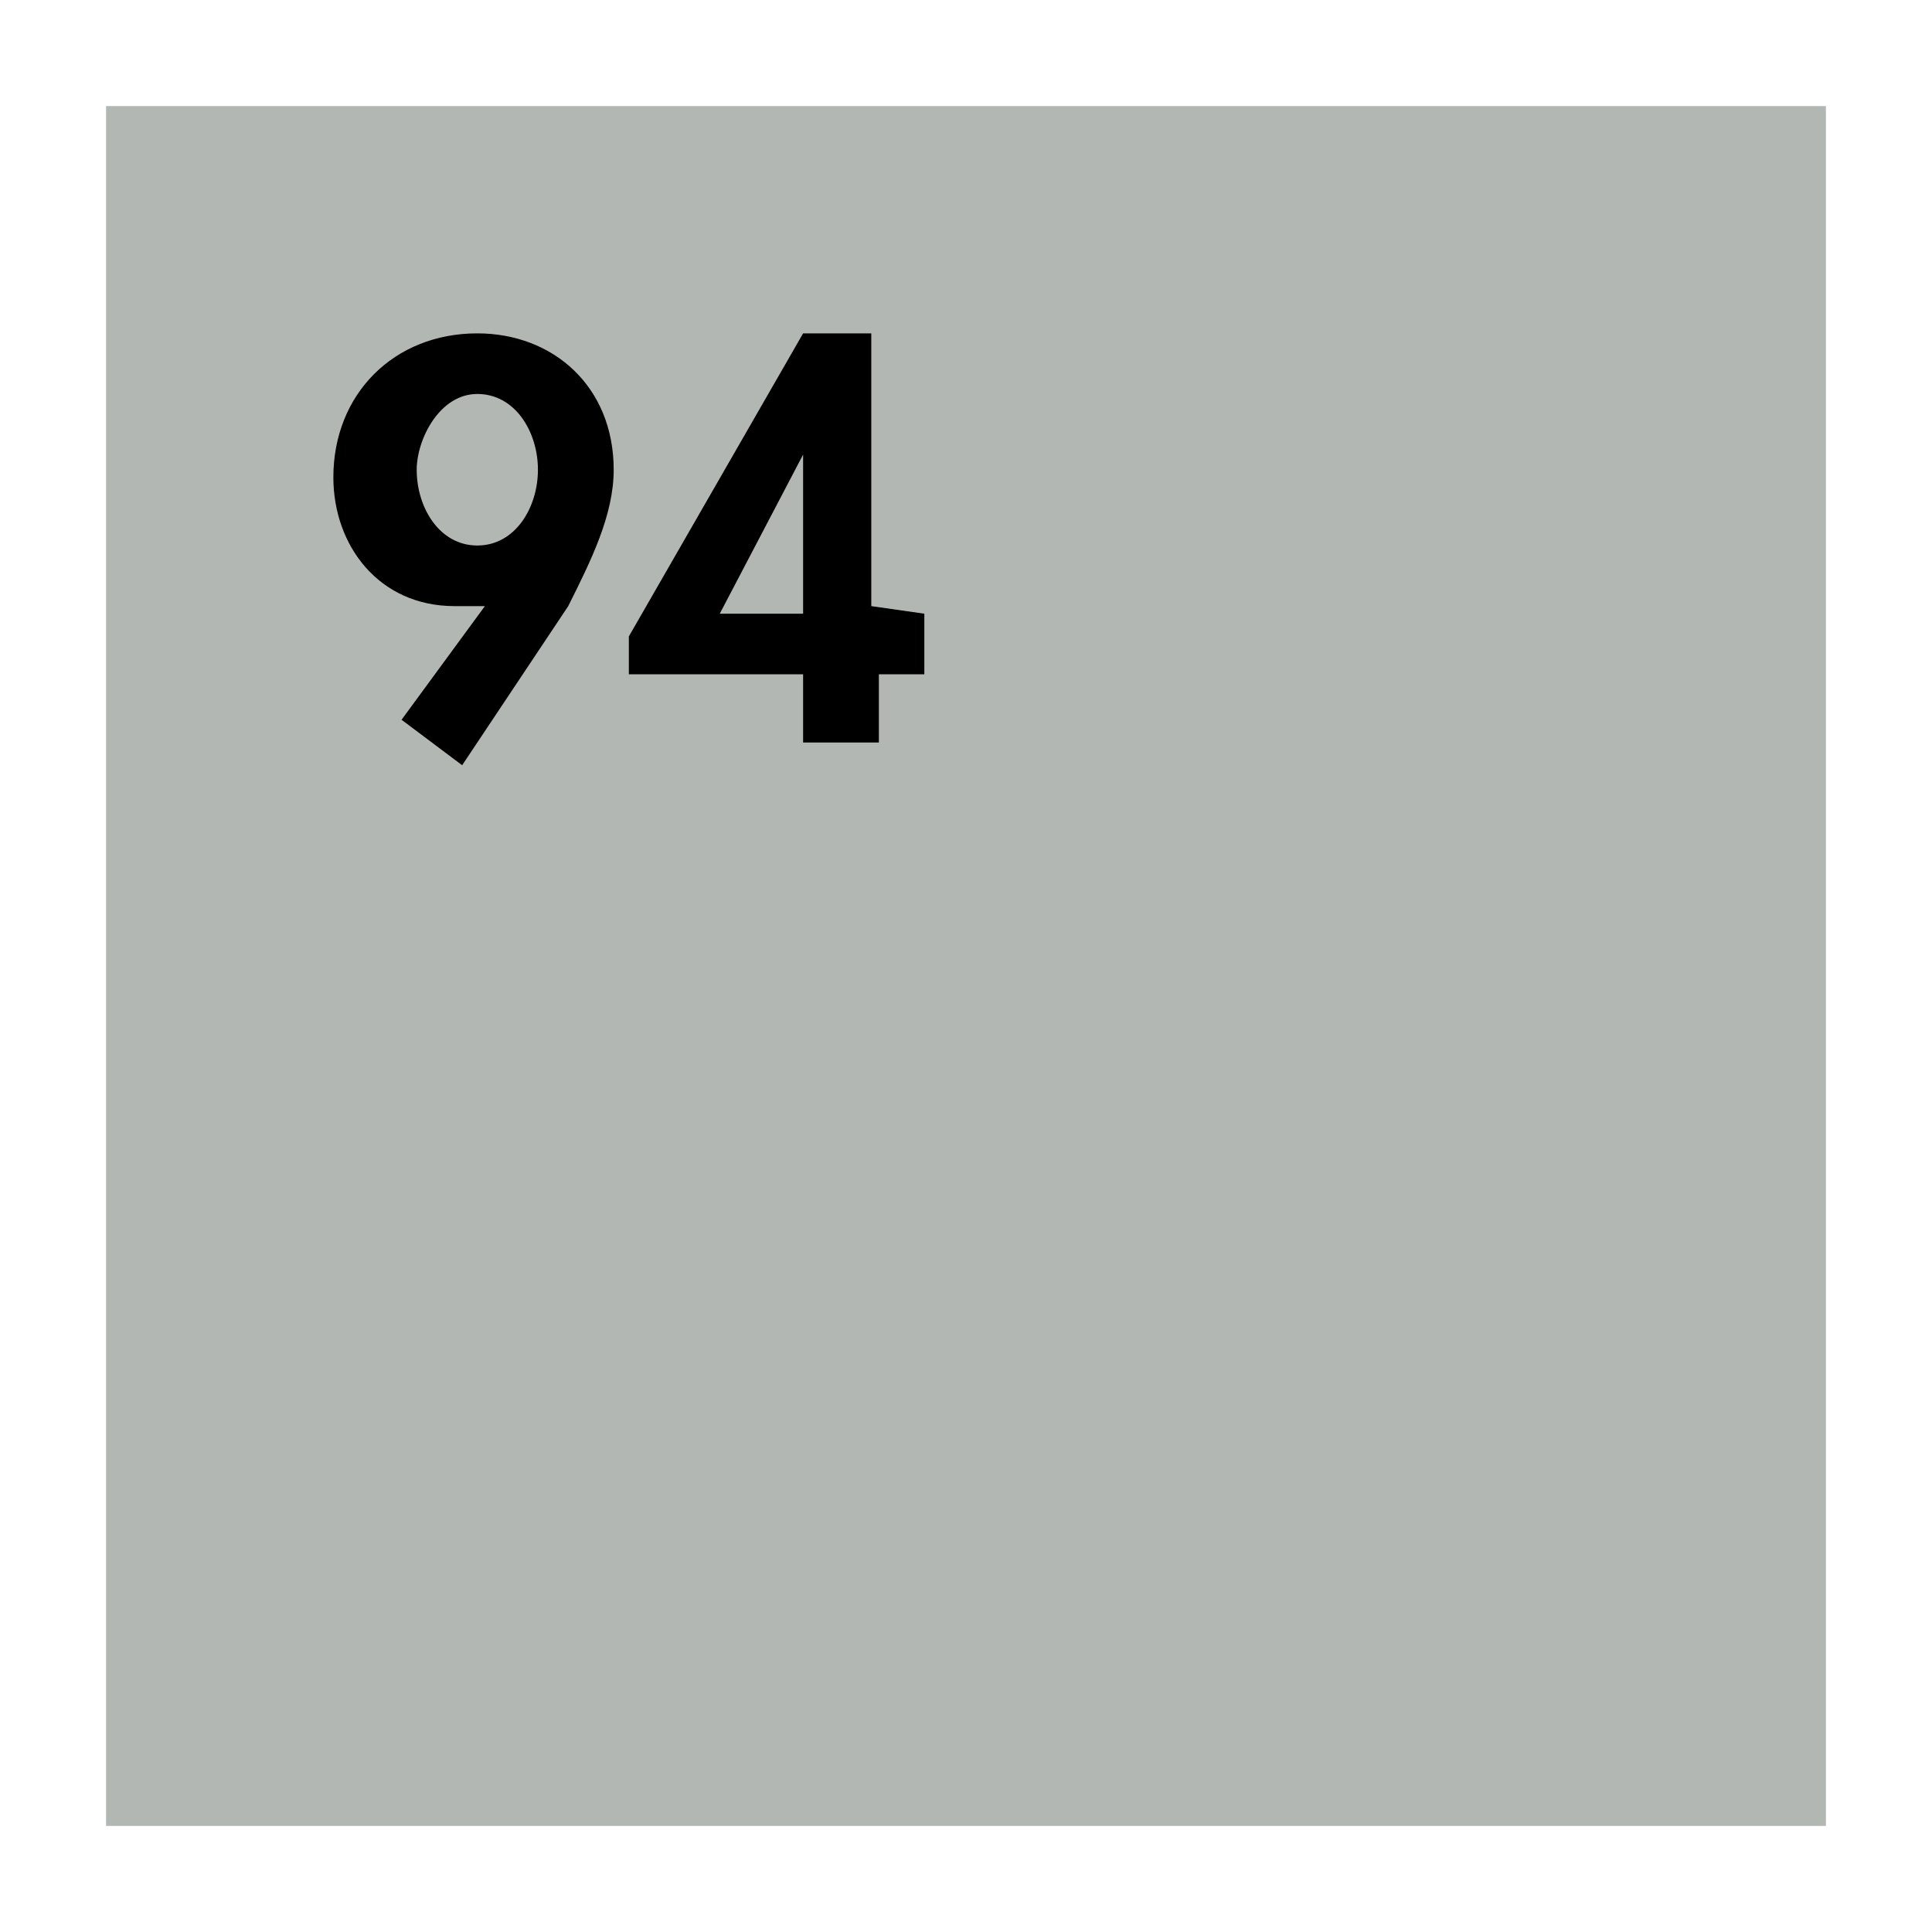
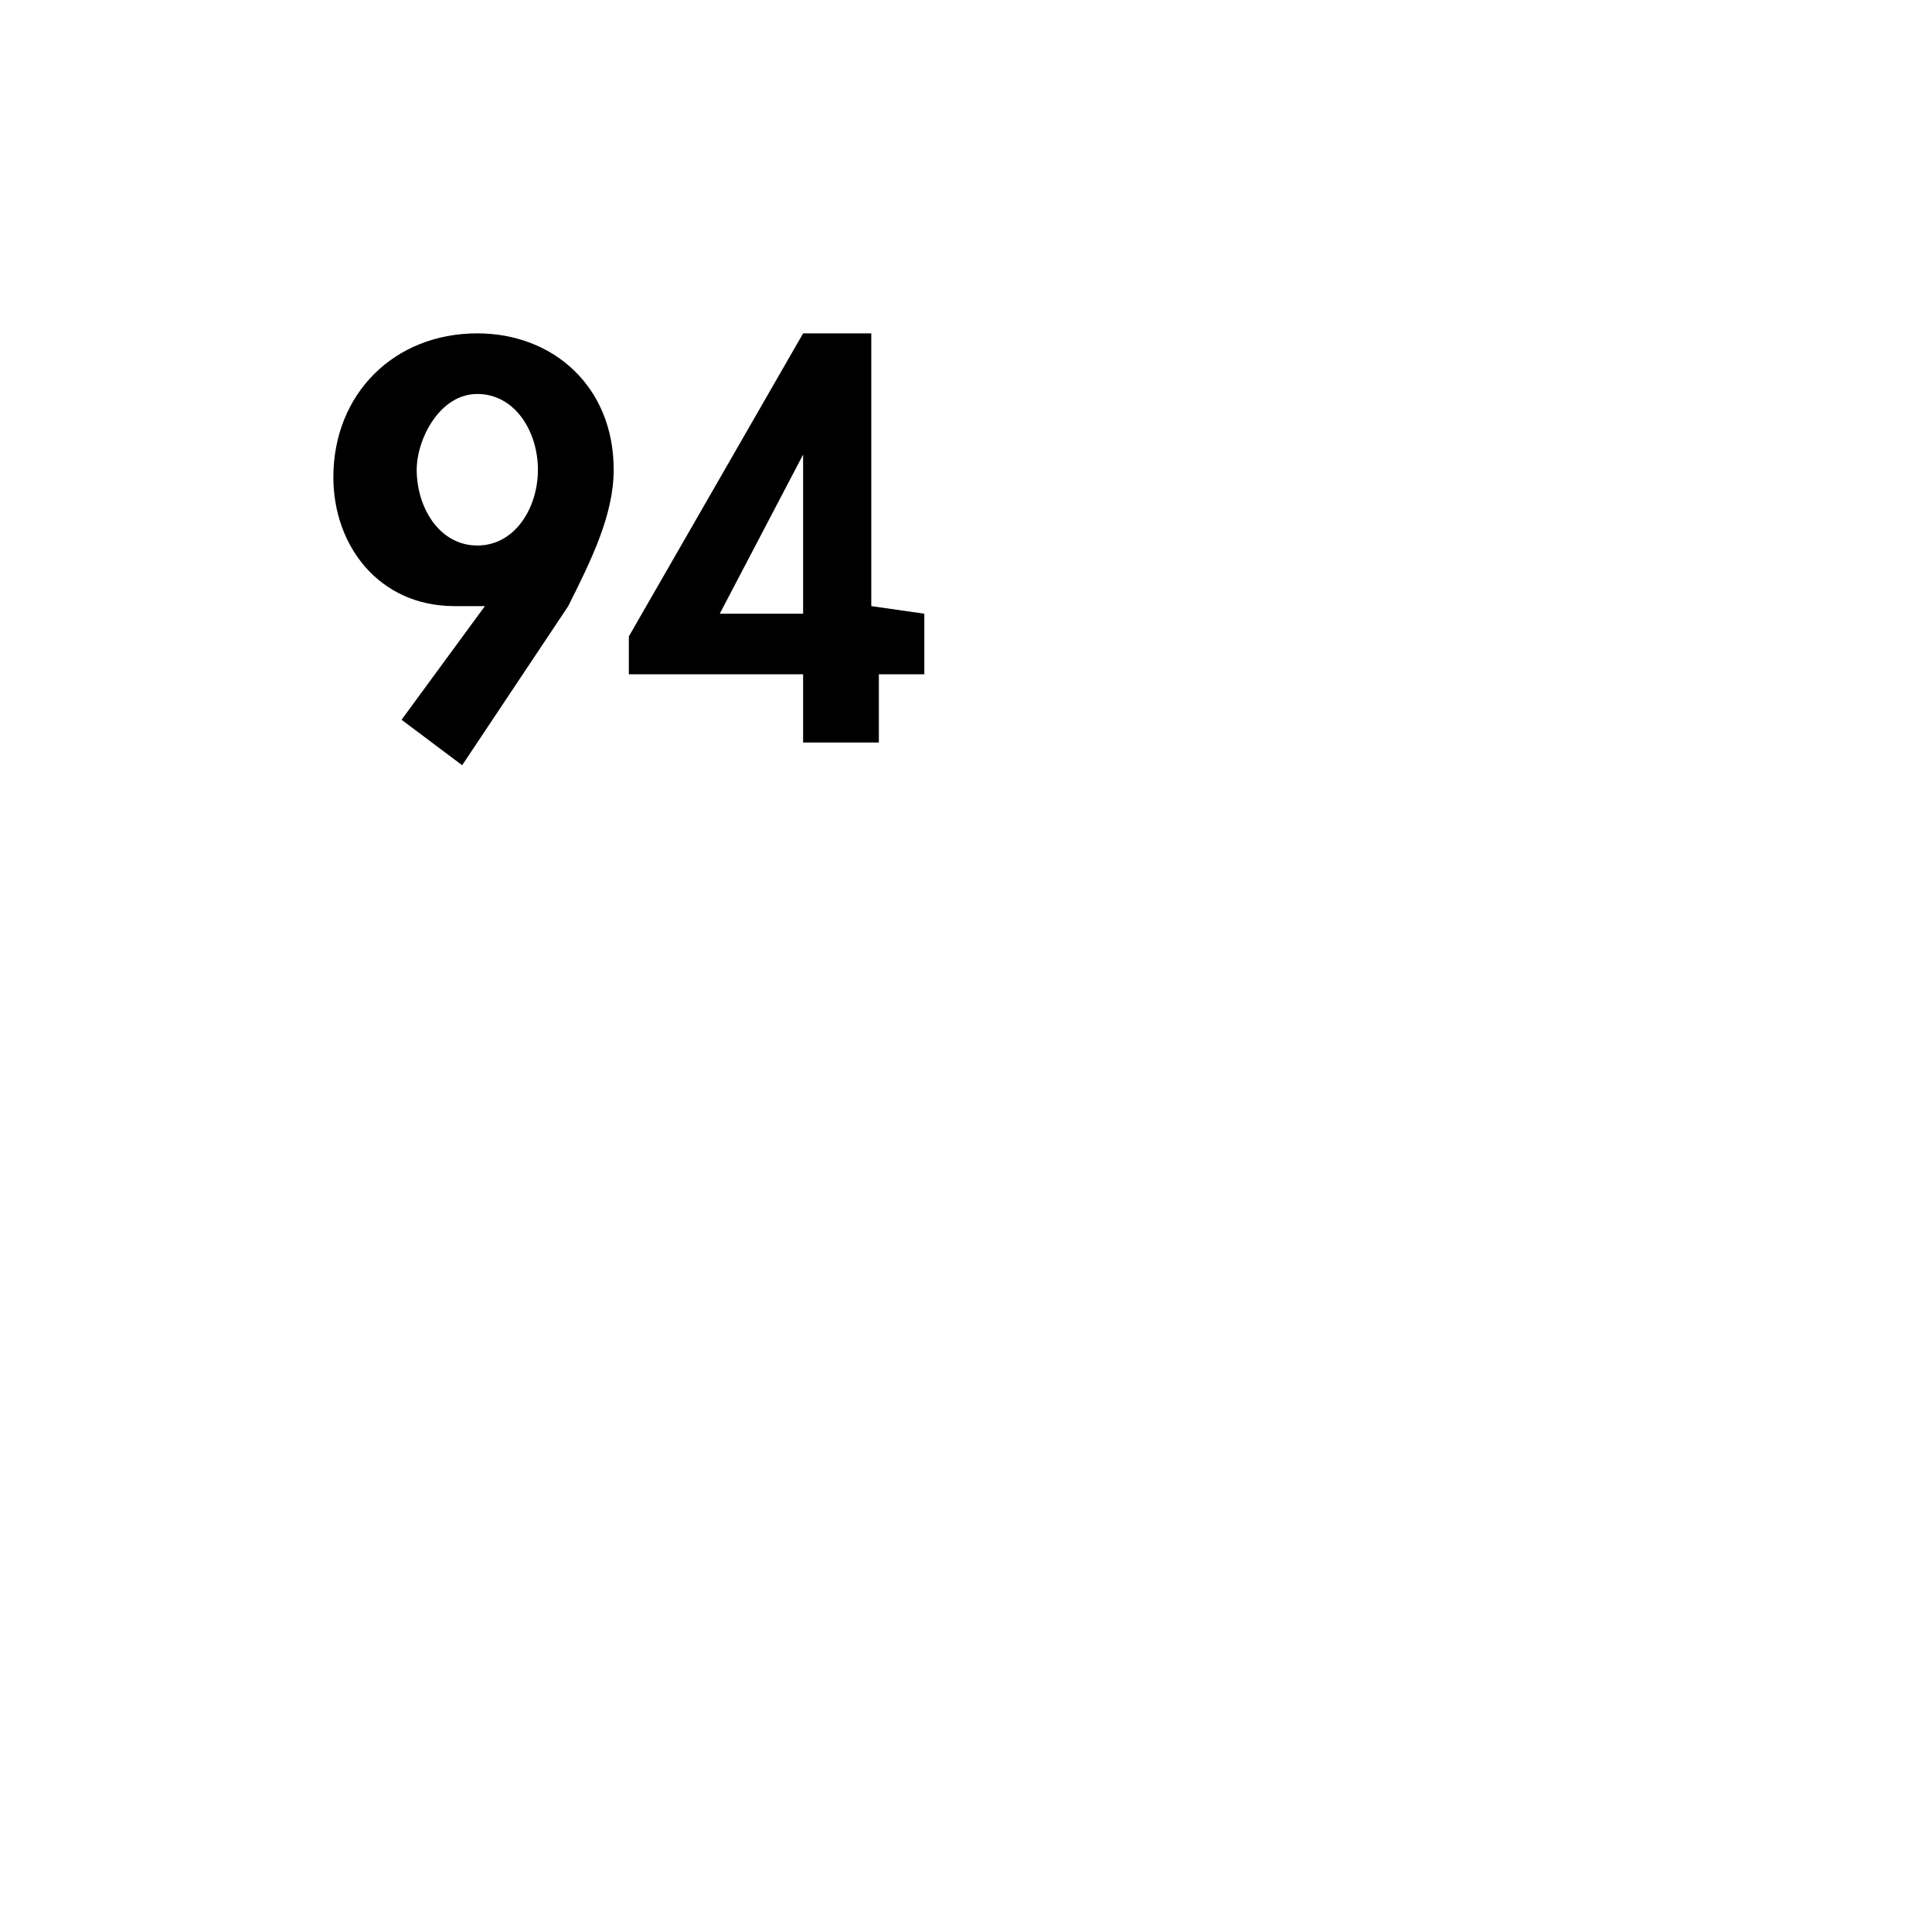
<svg xmlns="http://www.w3.org/2000/svg" version="1.1" id="Layer_1" x="0px" y="0px" viewBox="0 0 25.5 25.5" style="enable-background:new 0 0 25.5 25.5;" xml:space="preserve">
  <style type="text/css">
	.st0{fill:#B3B7B4;}
</style>
-   <rect x="1.4" y="1.4" class="st0" width="22.7" height="22.7" />
  <g>
    <path d="M5.3,9.5L6.4,8l0,0C6.3,8,6.1,8,6,8C5,8,4.4,7.2,4.4,6.3c0-1.1,0.8-1.9,1.9-1.9c1,0,1.8,0.7,1.8,1.8c0,0.6-0.3,1.2-0.6,1.8   l-1.4,2.1L5.3,9.5z M5.5,6.2c0,0.5,0.3,1,0.8,1s0.8-0.5,0.8-1s-0.3-1-0.8-1C5.8,5.2,5.5,5.8,5.5,6.2z" />
    <path d="M12.2,8.1v0.8h-0.6v0.9h-1V8.9H8.3V8.4l2.3-4h0.9v3.6L12.2,8.1L12.2,8.1z M10.6,6L10.6,6L9.5,8.1h1.1   C10.6,8.1,10.6,6,10.6,6z" />
  </g>
</svg>